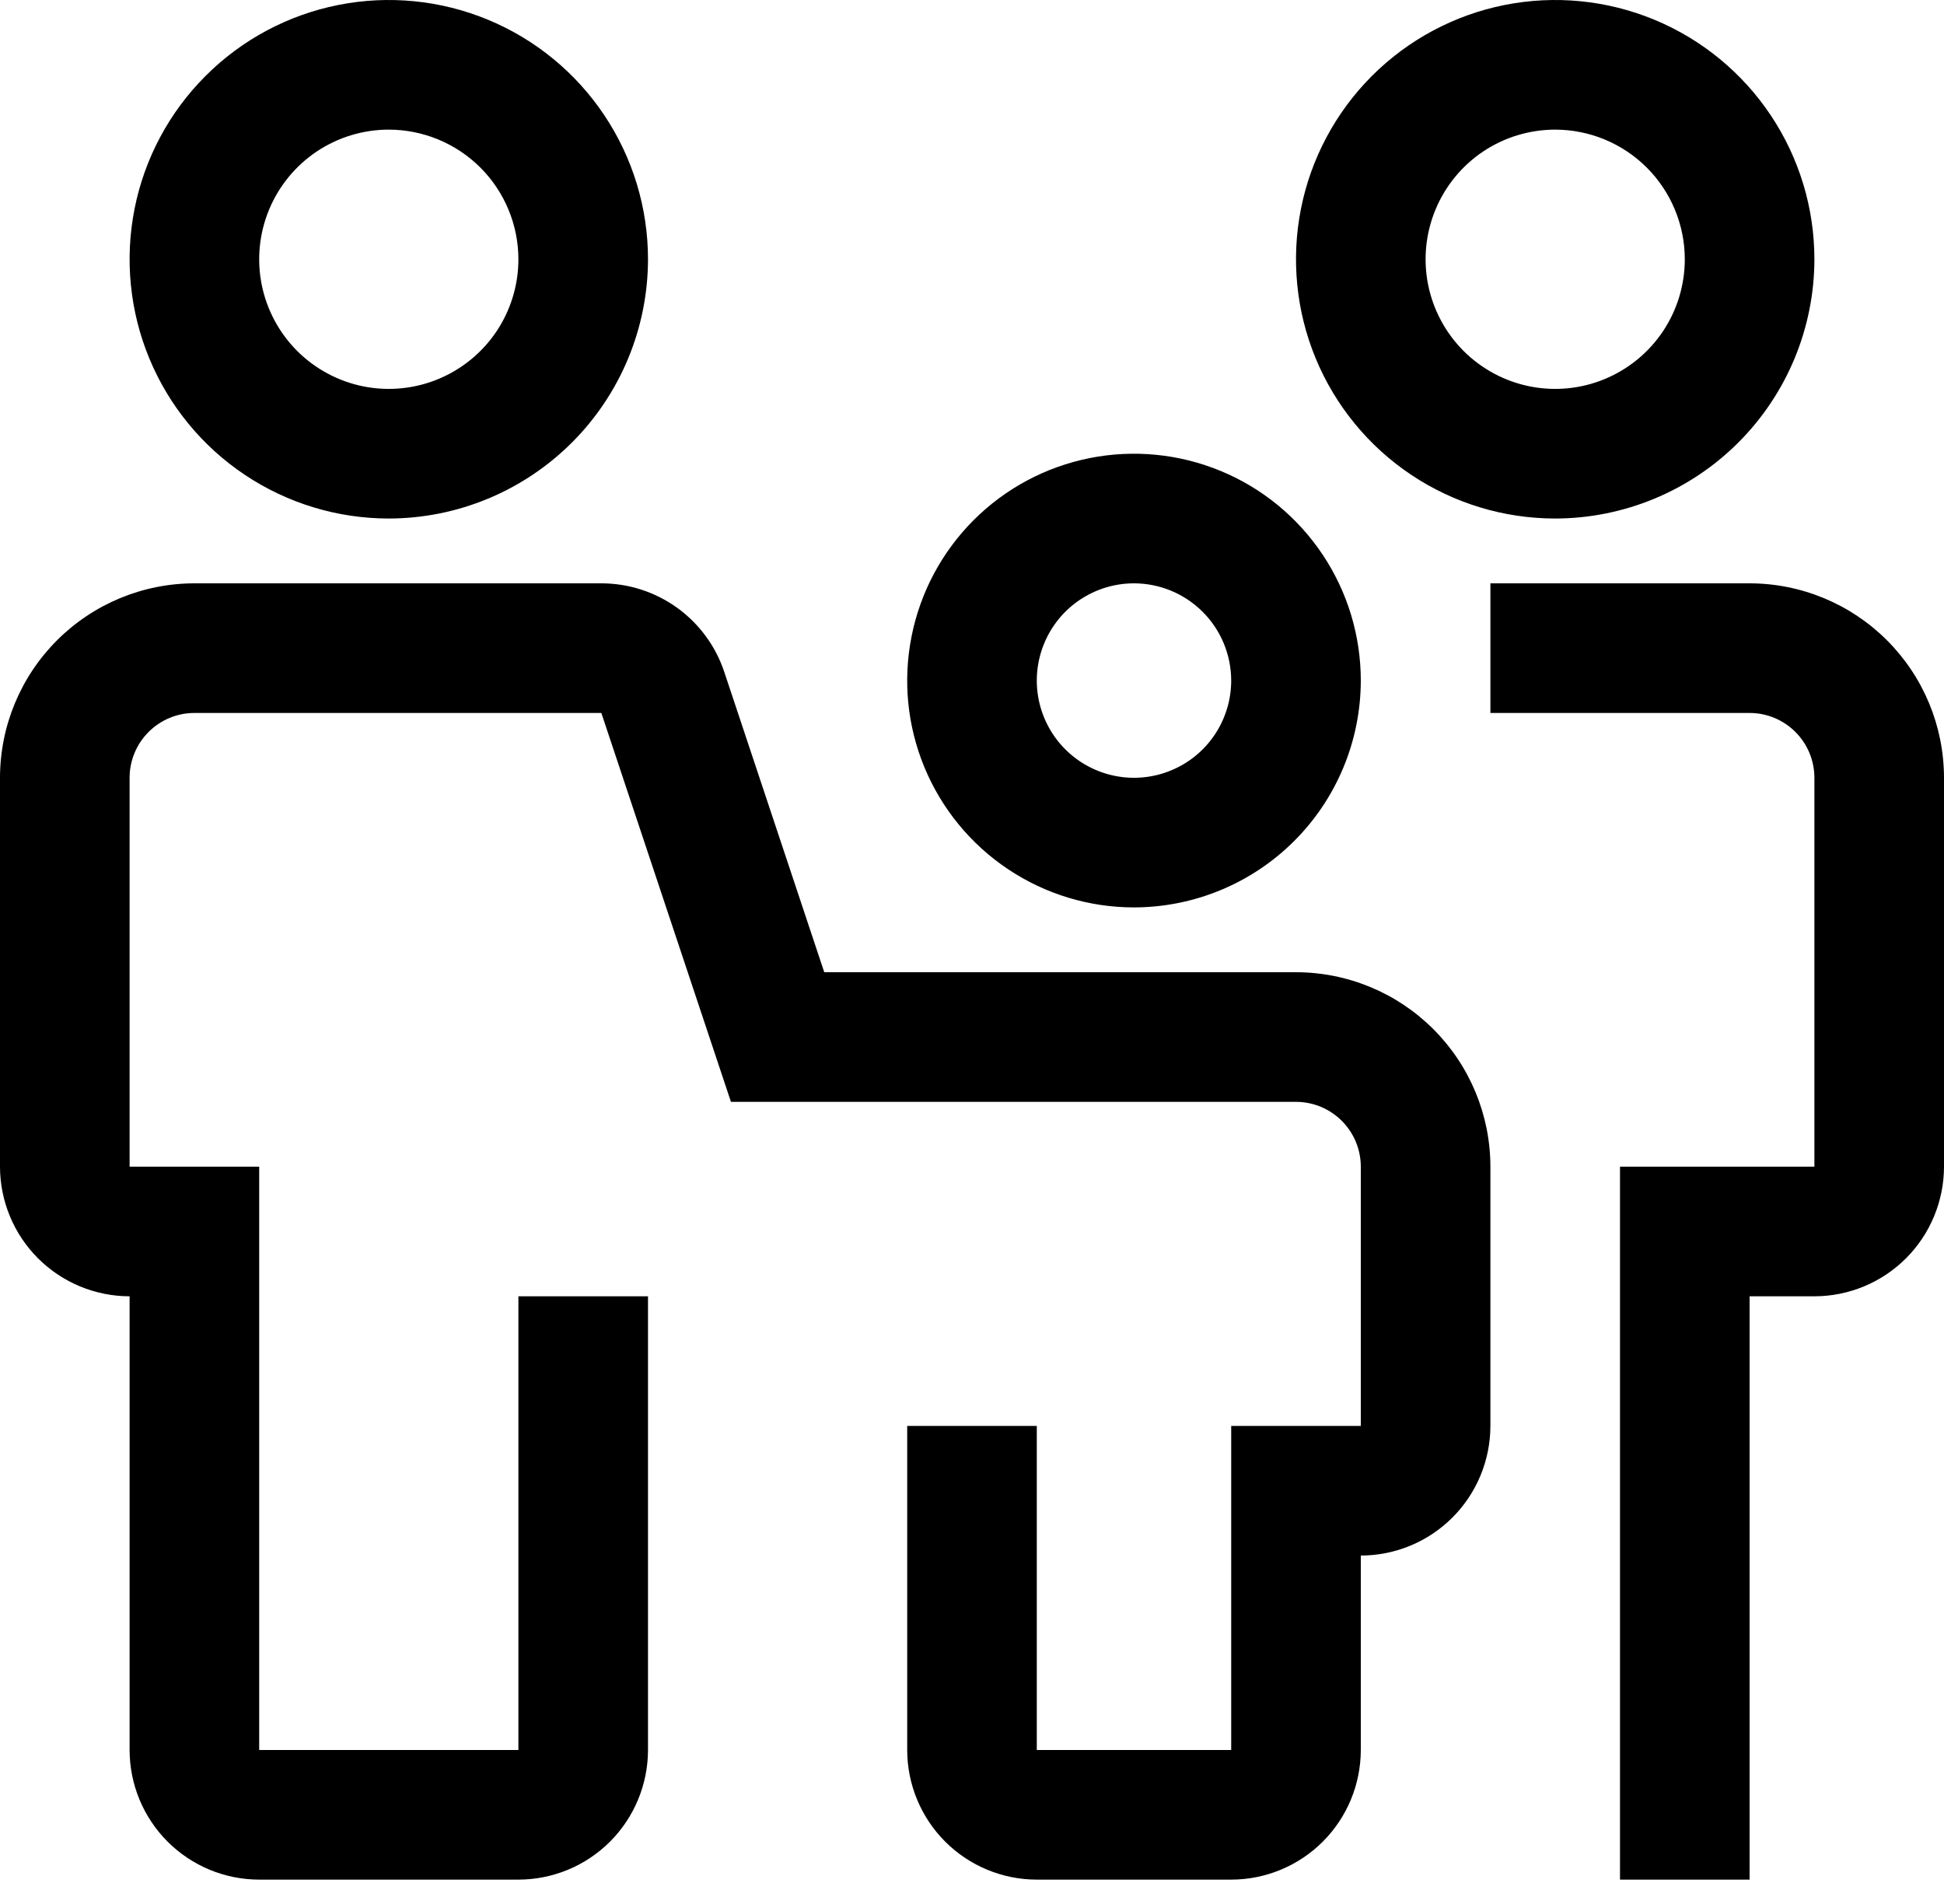
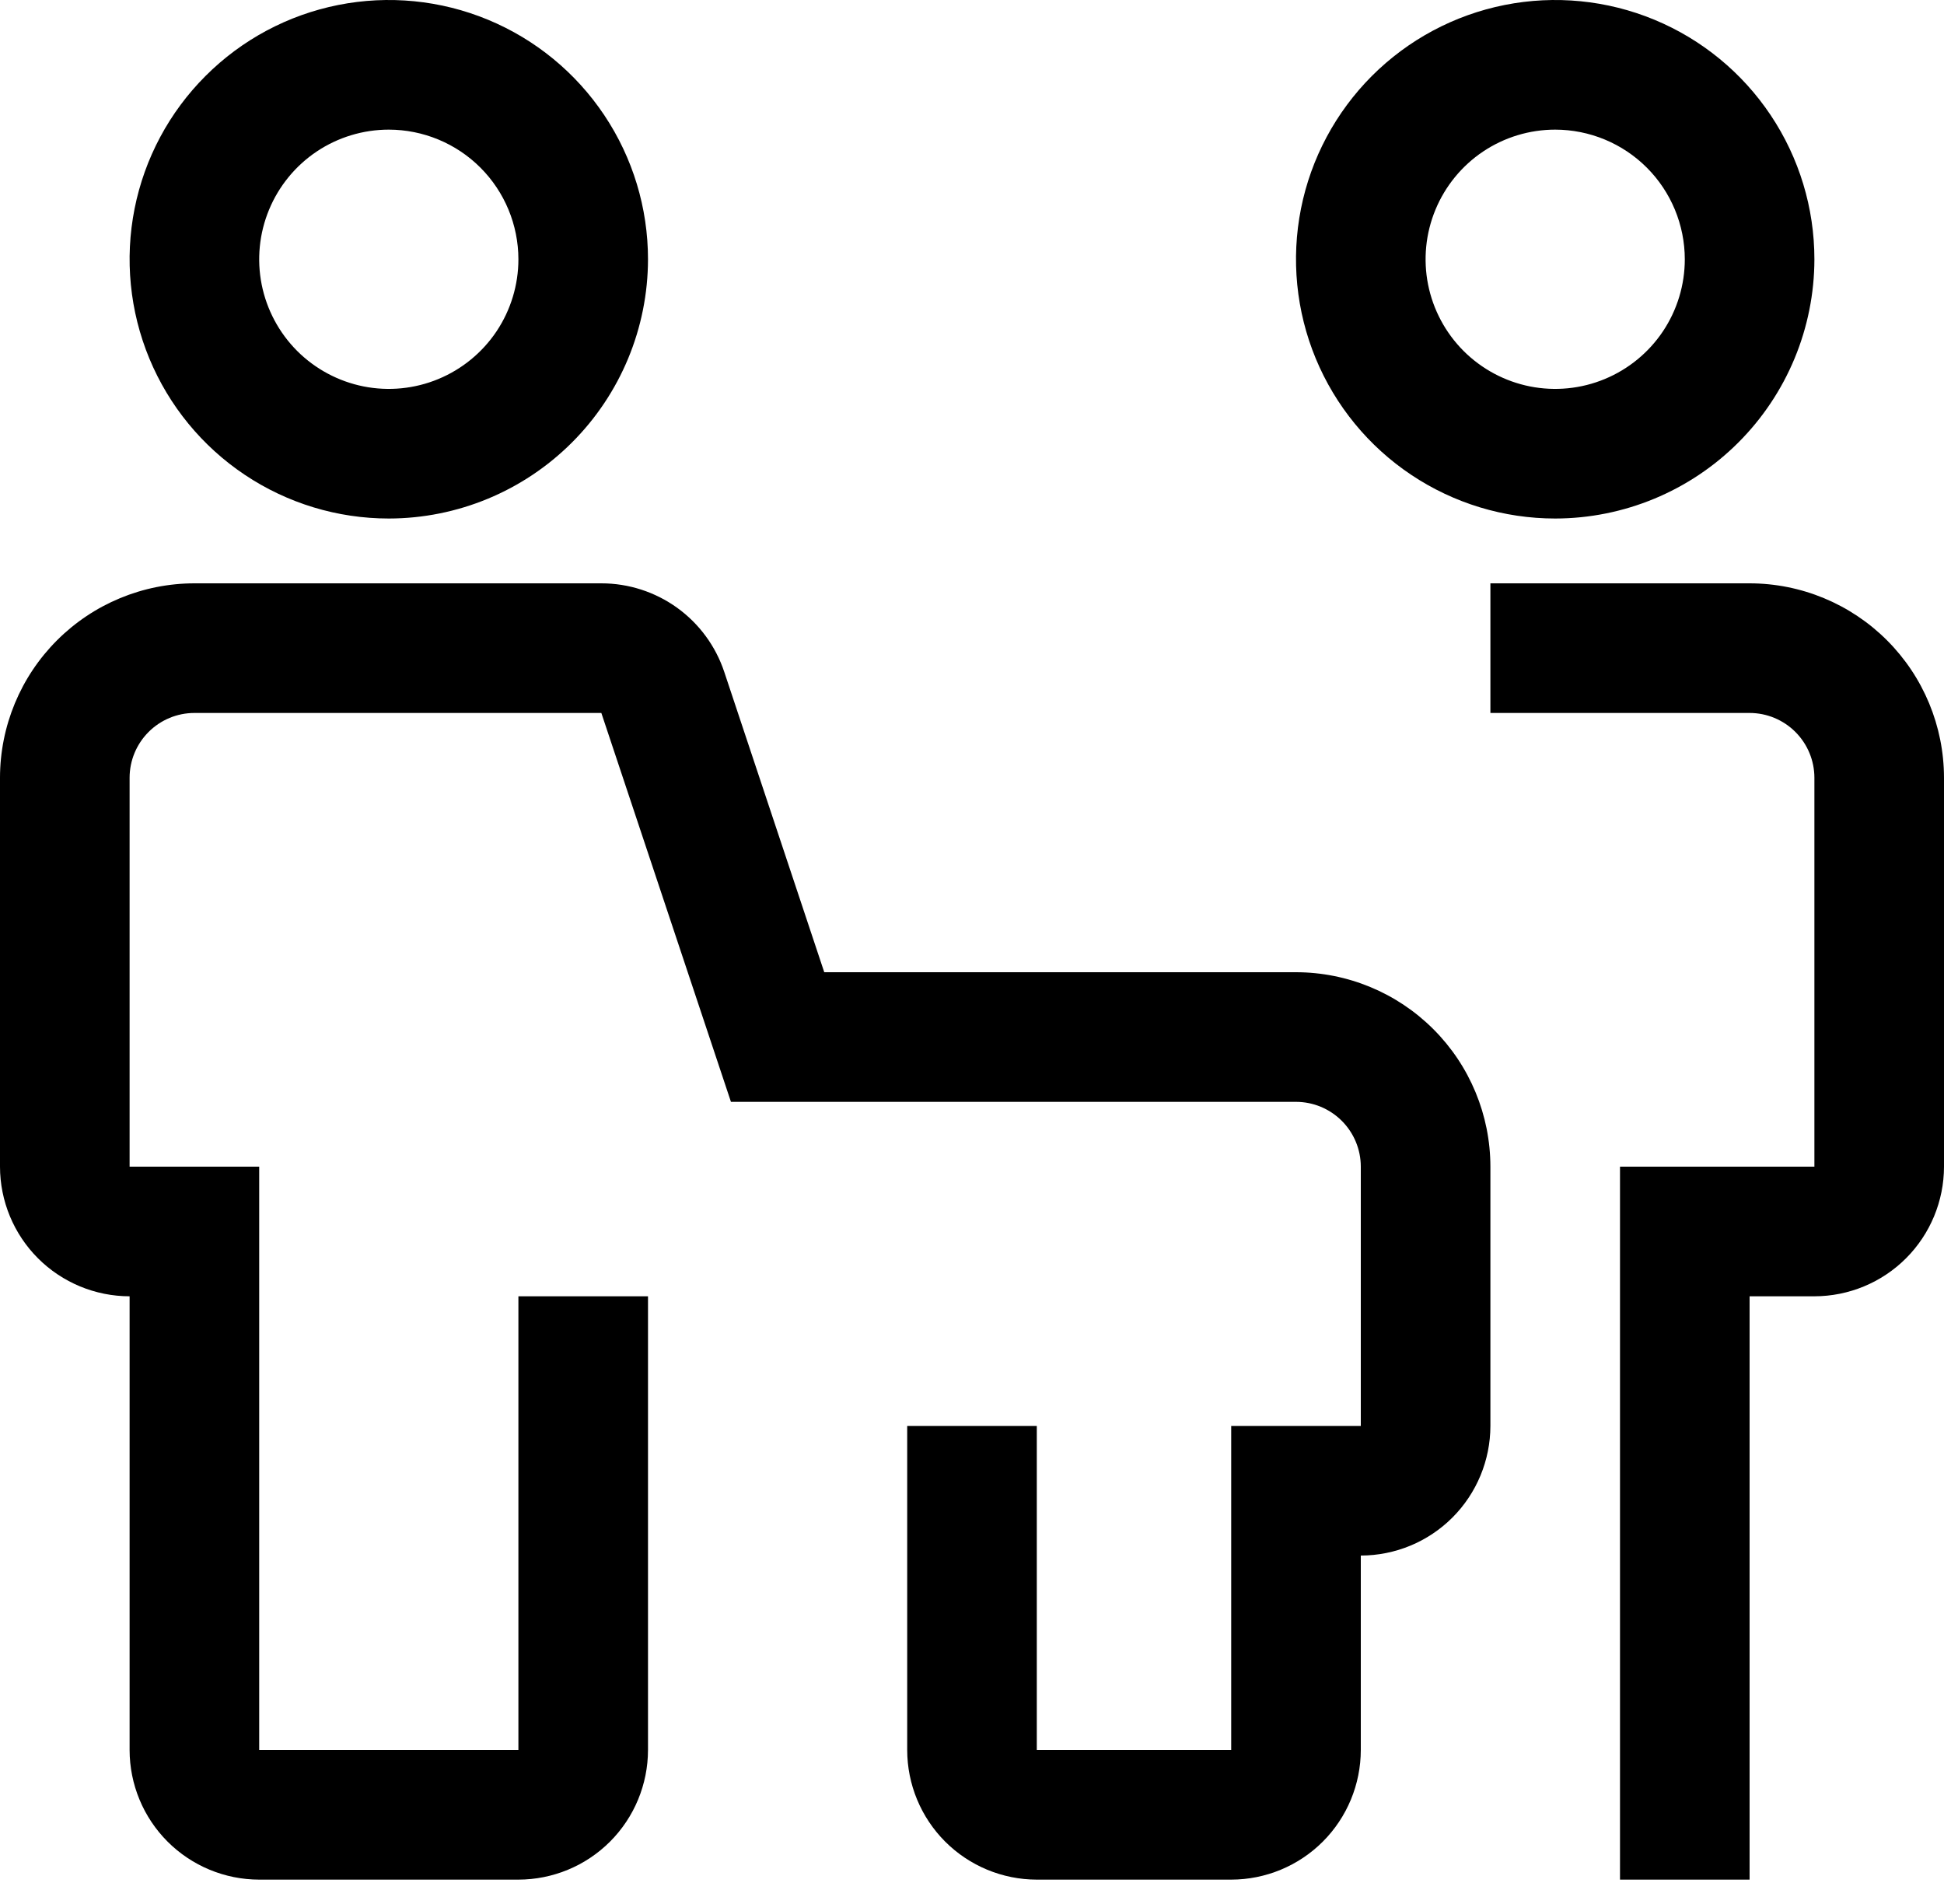
<svg xmlns="http://www.w3.org/2000/svg" width="48" height="47" viewBox="0 0 48 47" fill="none">
  <path d="M30.4 46.4H25.6C24.752 46.399 23.938 46.062 23.338 45.462C22.738 44.862 22.401 44.048 22.4 43.2V35.2H25.6V43.2H30.4V35.2H33.6V28.8C33.6 28.376 33.431 27.969 33.131 27.669C32.831 27.369 32.424 27.2 32 27.2H18.048L14.848 17.6H4.8C4.376 17.6 3.969 17.769 3.669 18.069C3.369 18.369 3.2 18.776 3.2 19.2V28.8H6.4V43.2H12.8V32H16V43.2C15.999 44.048 15.662 44.862 15.062 45.462C14.462 46.062 13.648 46.399 12.8 46.4H6.4C5.552 46.399 4.738 46.062 4.138 45.462C3.538 44.862 3.201 44.048 3.2 43.2V32C2.352 31.999 1.538 31.662 0.938 31.062C0.338 30.462 0.001 29.648 0 28.8V19.2C0.001 17.927 0.507 16.707 1.407 15.807C2.307 14.907 3.527 14.401 4.8 14.4H14.848C15.52 14.4 16.174 14.611 16.719 15.003C17.264 15.396 17.671 15.95 17.883 16.587L20.352 24H32C33.273 24.001 34.493 24.507 35.393 25.407C36.293 26.307 36.799 27.527 36.8 28.8V35.2C36.799 36.048 36.462 36.862 35.862 37.462C35.262 38.062 34.448 38.399 33.6 38.4V43.2C33.599 44.048 33.262 44.862 32.662 45.462C32.062 46.062 31.248 46.399 30.4 46.4ZM43.2 46.4H40V28.8H44.8V19.2C44.8 18.776 44.631 18.369 44.331 18.069C44.031 17.769 43.624 17.6 43.2 17.6H36.8V14.4H43.2C44.473 14.401 45.693 14.907 46.593 15.807C47.493 16.707 47.999 17.927 48 19.2V28.8C47.999 29.648 47.662 30.462 47.062 31.062C46.462 31.662 45.648 31.999 44.8 32H43.2V46.4ZM9.6 12.8C8.334 12.8 7.097 12.425 6.044 11.721C4.992 11.018 4.172 10.019 3.687 8.849C3.203 7.68 3.076 6.393 3.323 5.151C3.57 3.91 4.179 2.77 5.075 1.875C5.97 0.979 7.11 0.37 8.351 0.123C9.593 -0.124 10.88 0.003 12.049 0.487C13.219 0.972 14.218 1.792 14.921 2.844C15.625 3.897 16 5.134 16 6.4C15.998 8.097 15.323 9.723 14.123 10.923C12.923 12.123 11.297 12.798 9.6 12.8ZM9.6 3.2C8.967 3.2 8.348 3.388 7.822 3.739C7.296 4.091 6.886 4.591 6.644 5.175C6.401 5.76 6.338 6.404 6.461 7.024C6.585 7.645 6.89 8.215 7.337 8.663C7.785 9.11 8.355 9.415 8.976 9.539C9.596 9.662 10.24 9.599 10.825 9.356C11.409 9.114 11.909 8.704 12.261 8.178C12.612 7.652 12.8 7.033 12.8 6.4C12.799 5.552 12.462 4.738 11.862 4.138C11.262 3.538 10.448 3.201 9.6 3.2ZM38.4 12.8C37.134 12.8 35.897 12.425 34.844 11.721C33.792 11.018 32.972 10.019 32.487 8.849C32.003 7.68 31.876 6.393 32.123 5.151C32.37 3.91 32.98 2.77 33.874 1.875C34.77 0.979 35.91 0.37 37.151 0.123C38.393 -0.124 39.68 0.003 40.849 0.487C42.019 0.972 43.018 1.792 43.721 2.844C44.425 3.897 44.8 5.134 44.8 6.4C44.798 8.097 44.123 9.723 42.923 10.923C41.723 12.123 40.097 12.798 38.4 12.8ZM38.4 3.2C37.767 3.2 37.148 3.388 36.622 3.739C36.096 4.091 35.686 4.591 35.444 5.175C35.201 5.76 35.138 6.404 35.261 7.024C35.385 7.645 35.69 8.215 36.137 8.663C36.585 9.11 37.155 9.415 37.776 9.539C38.397 9.662 39.04 9.599 39.625 9.356C40.209 9.114 40.709 8.704 41.061 8.178C41.412 7.652 41.6 7.033 41.6 6.4C41.599 5.552 41.262 4.738 40.662 4.138C40.062 3.538 39.248 3.201 38.4 3.2Z" fill="black" />
-   <path d="M28 22.4C26.892 22.4 25.81 22.072 24.889 21.456C23.968 20.841 23.25 19.966 22.826 18.943C22.402 17.92 22.291 16.794 22.508 15.708C22.724 14.621 23.257 13.624 24.04 12.84C24.823 12.057 25.821 11.524 26.907 11.308C27.994 11.092 29.12 11.203 30.143 11.627C31.166 12.05 32.041 12.768 32.656 13.689C33.272 14.61 33.6 15.693 33.6 16.8C33.598 18.285 33.008 19.708 31.958 20.758C30.908 21.808 29.485 22.398 28 22.4ZM28 14.4C27.525 14.4 27.061 14.541 26.666 14.805C26.272 15.068 25.964 15.443 25.783 15.882C25.601 16.32 25.553 16.803 25.646 17.268C25.739 17.734 25.967 18.162 26.303 18.497C26.639 18.833 27.066 19.061 27.532 19.154C27.997 19.247 28.48 19.199 28.918 19.017C29.357 18.836 29.732 18.528 29.995 18.134C30.259 17.739 30.4 17.275 30.4 16.8C30.399 16.164 30.146 15.554 29.696 15.104C29.246 14.654 28.636 14.401 28 14.4Z" fill="black" />
</svg>